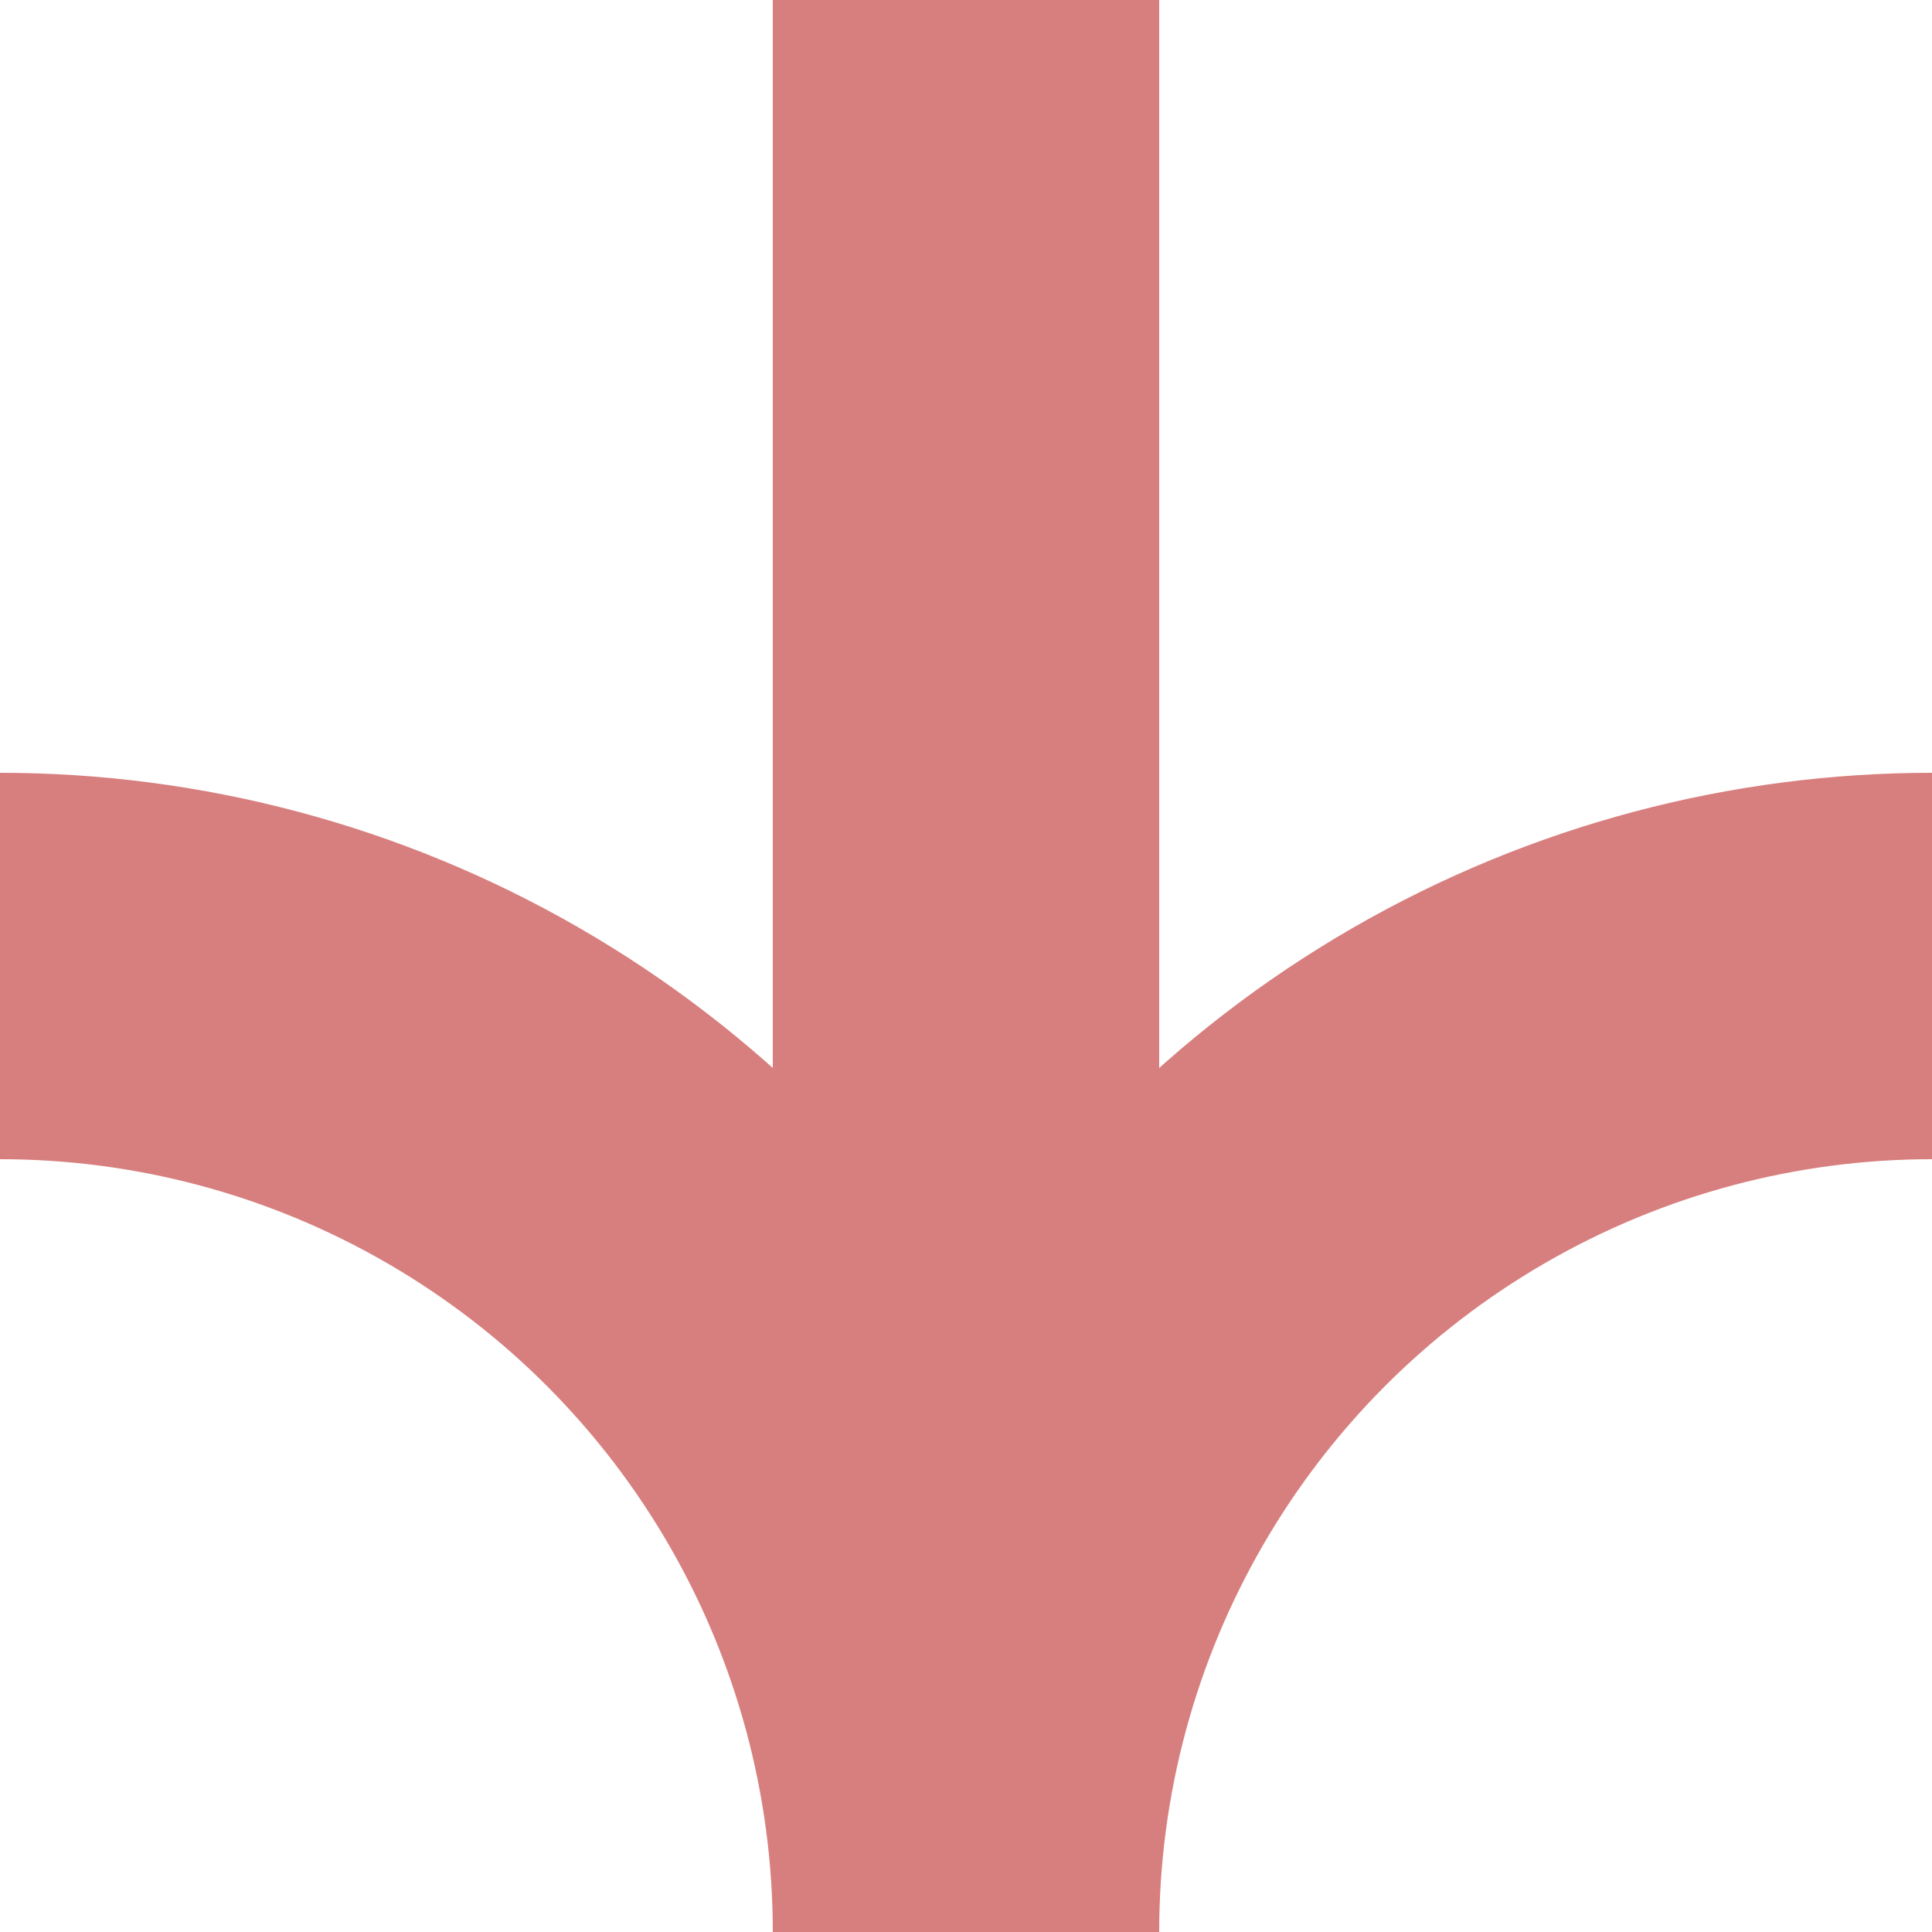
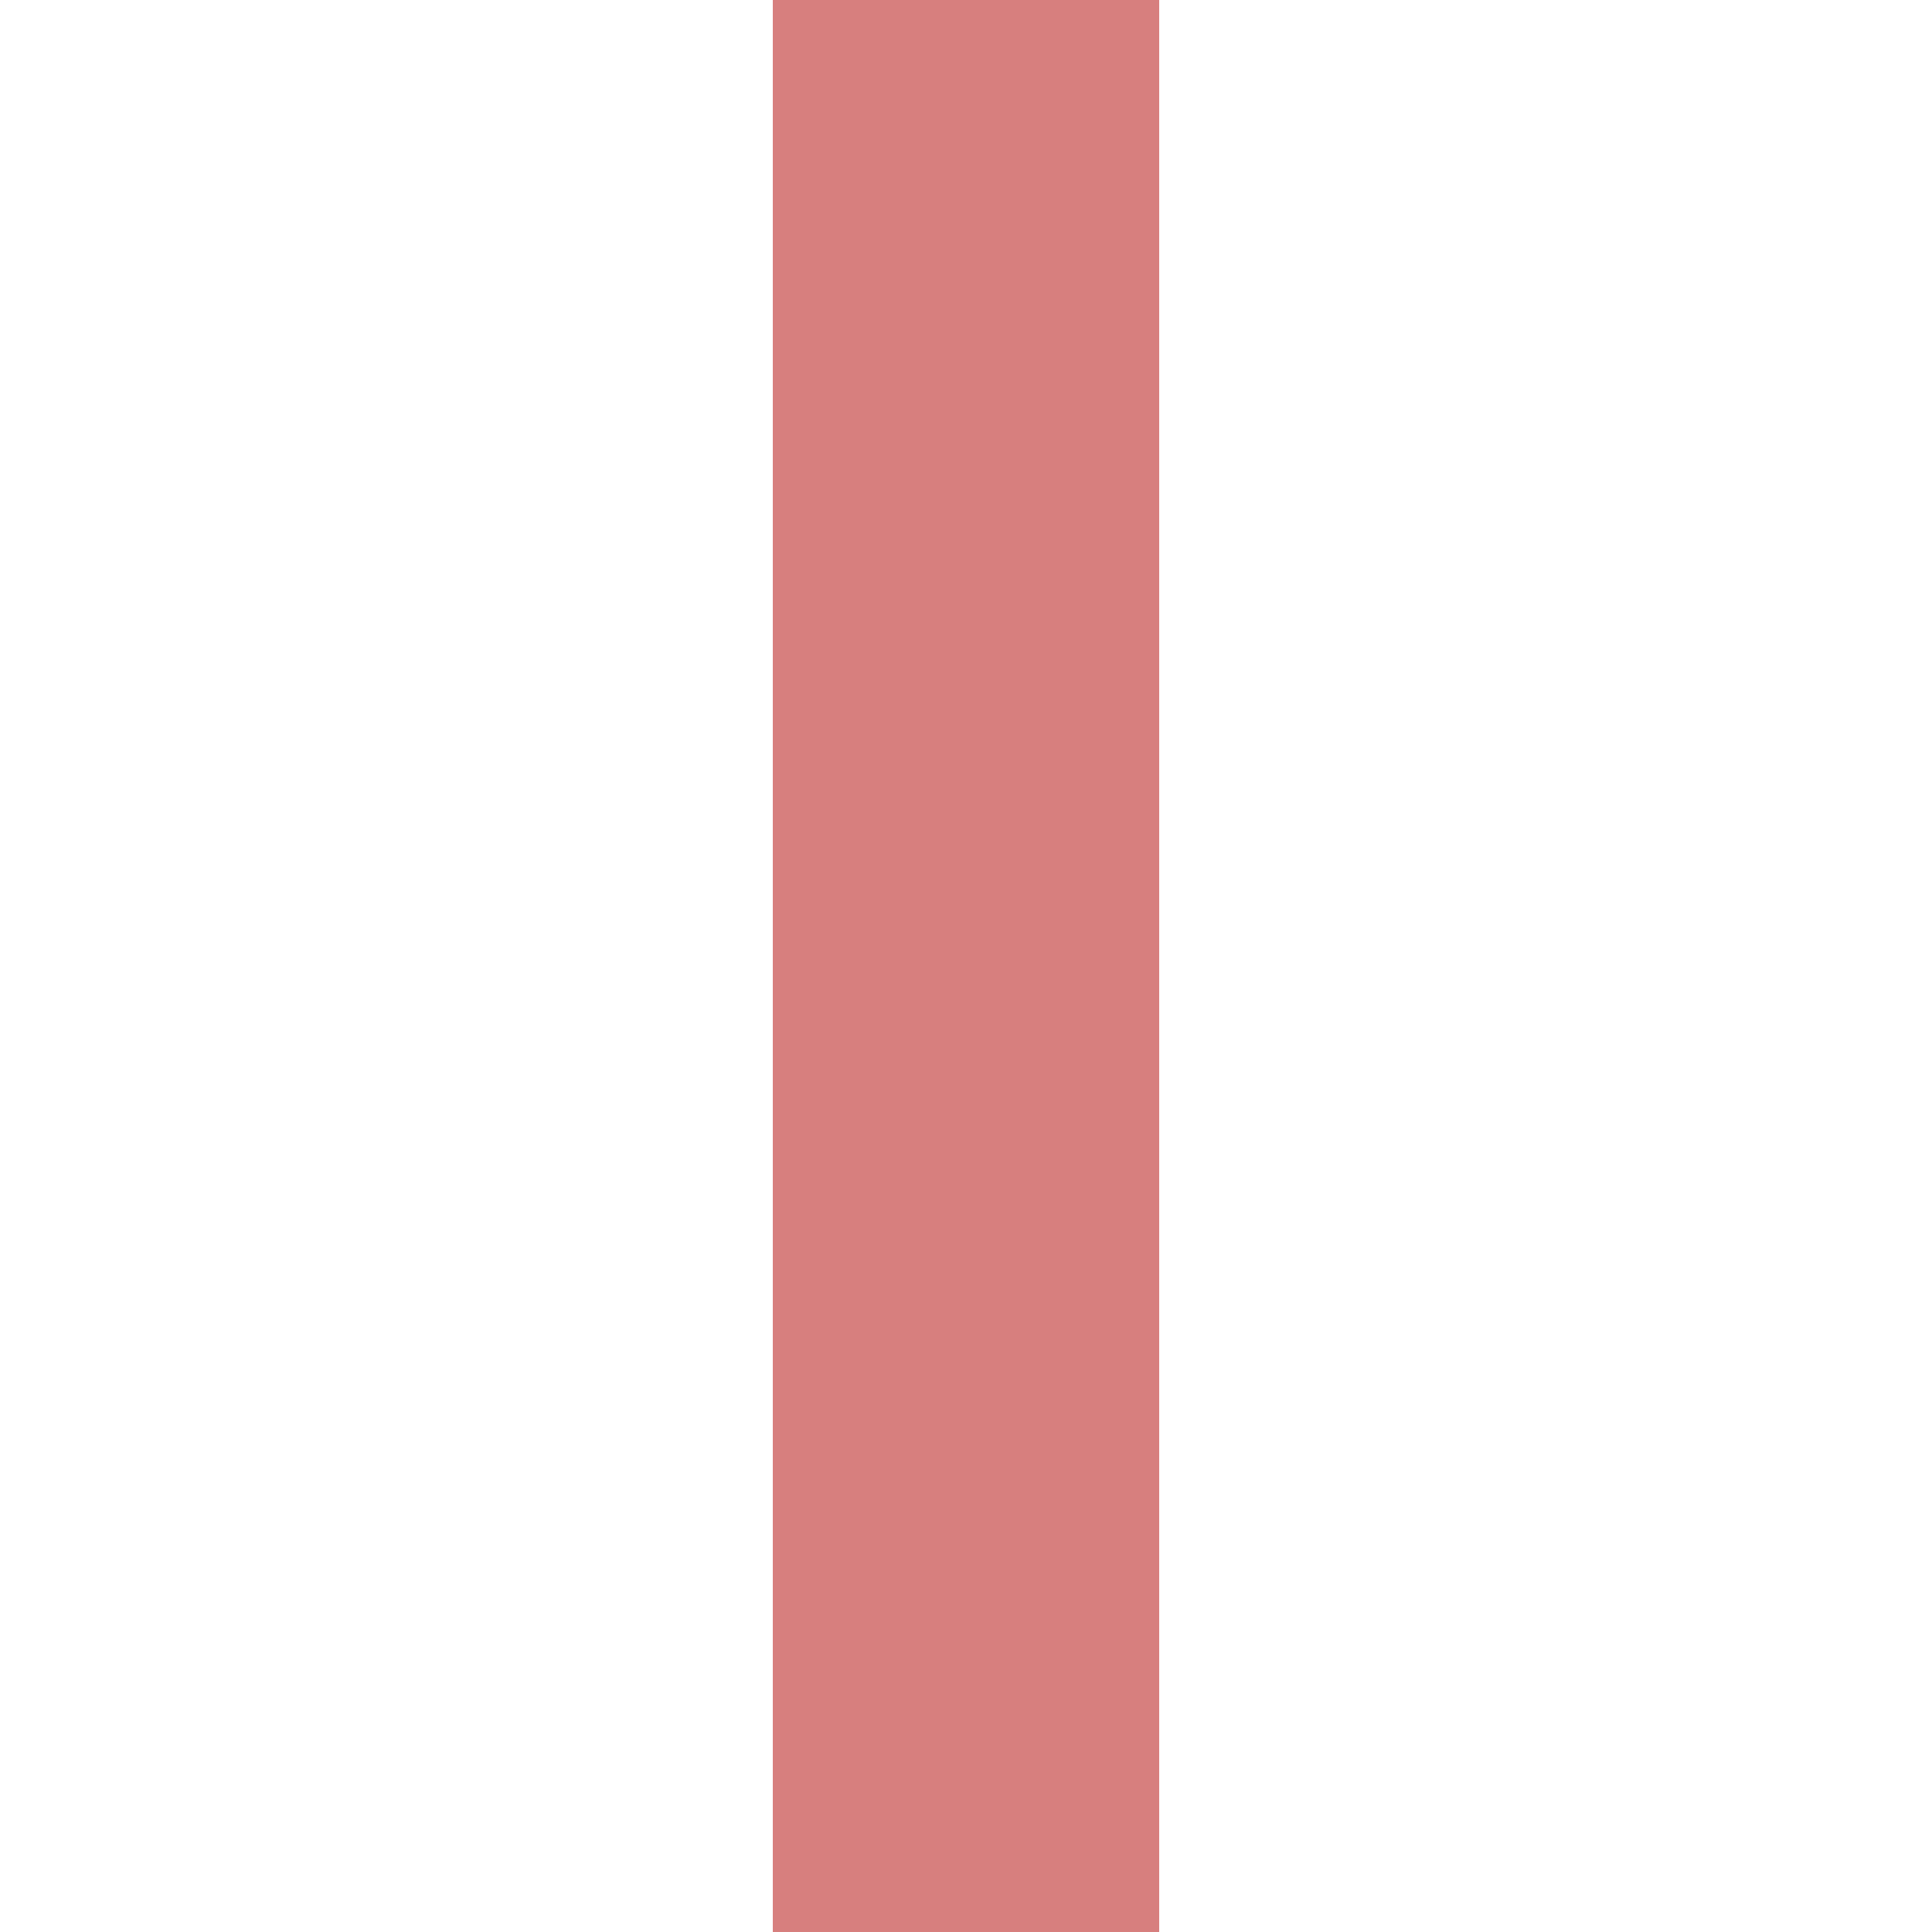
<svg xmlns="http://www.w3.org/2000/svg" width="500" height="500" viewBox="0 0 500 500">
  <title>exABZg+lr</title>
  <g stroke="#d77f7e" stroke-width="100" fill="none">
    <path d="M 250,0 V 500" />
-     <circle cx="0" cy="500" r="250" />
-     <circle cx="500" cy="500" r="250" />
  </g>
</svg>